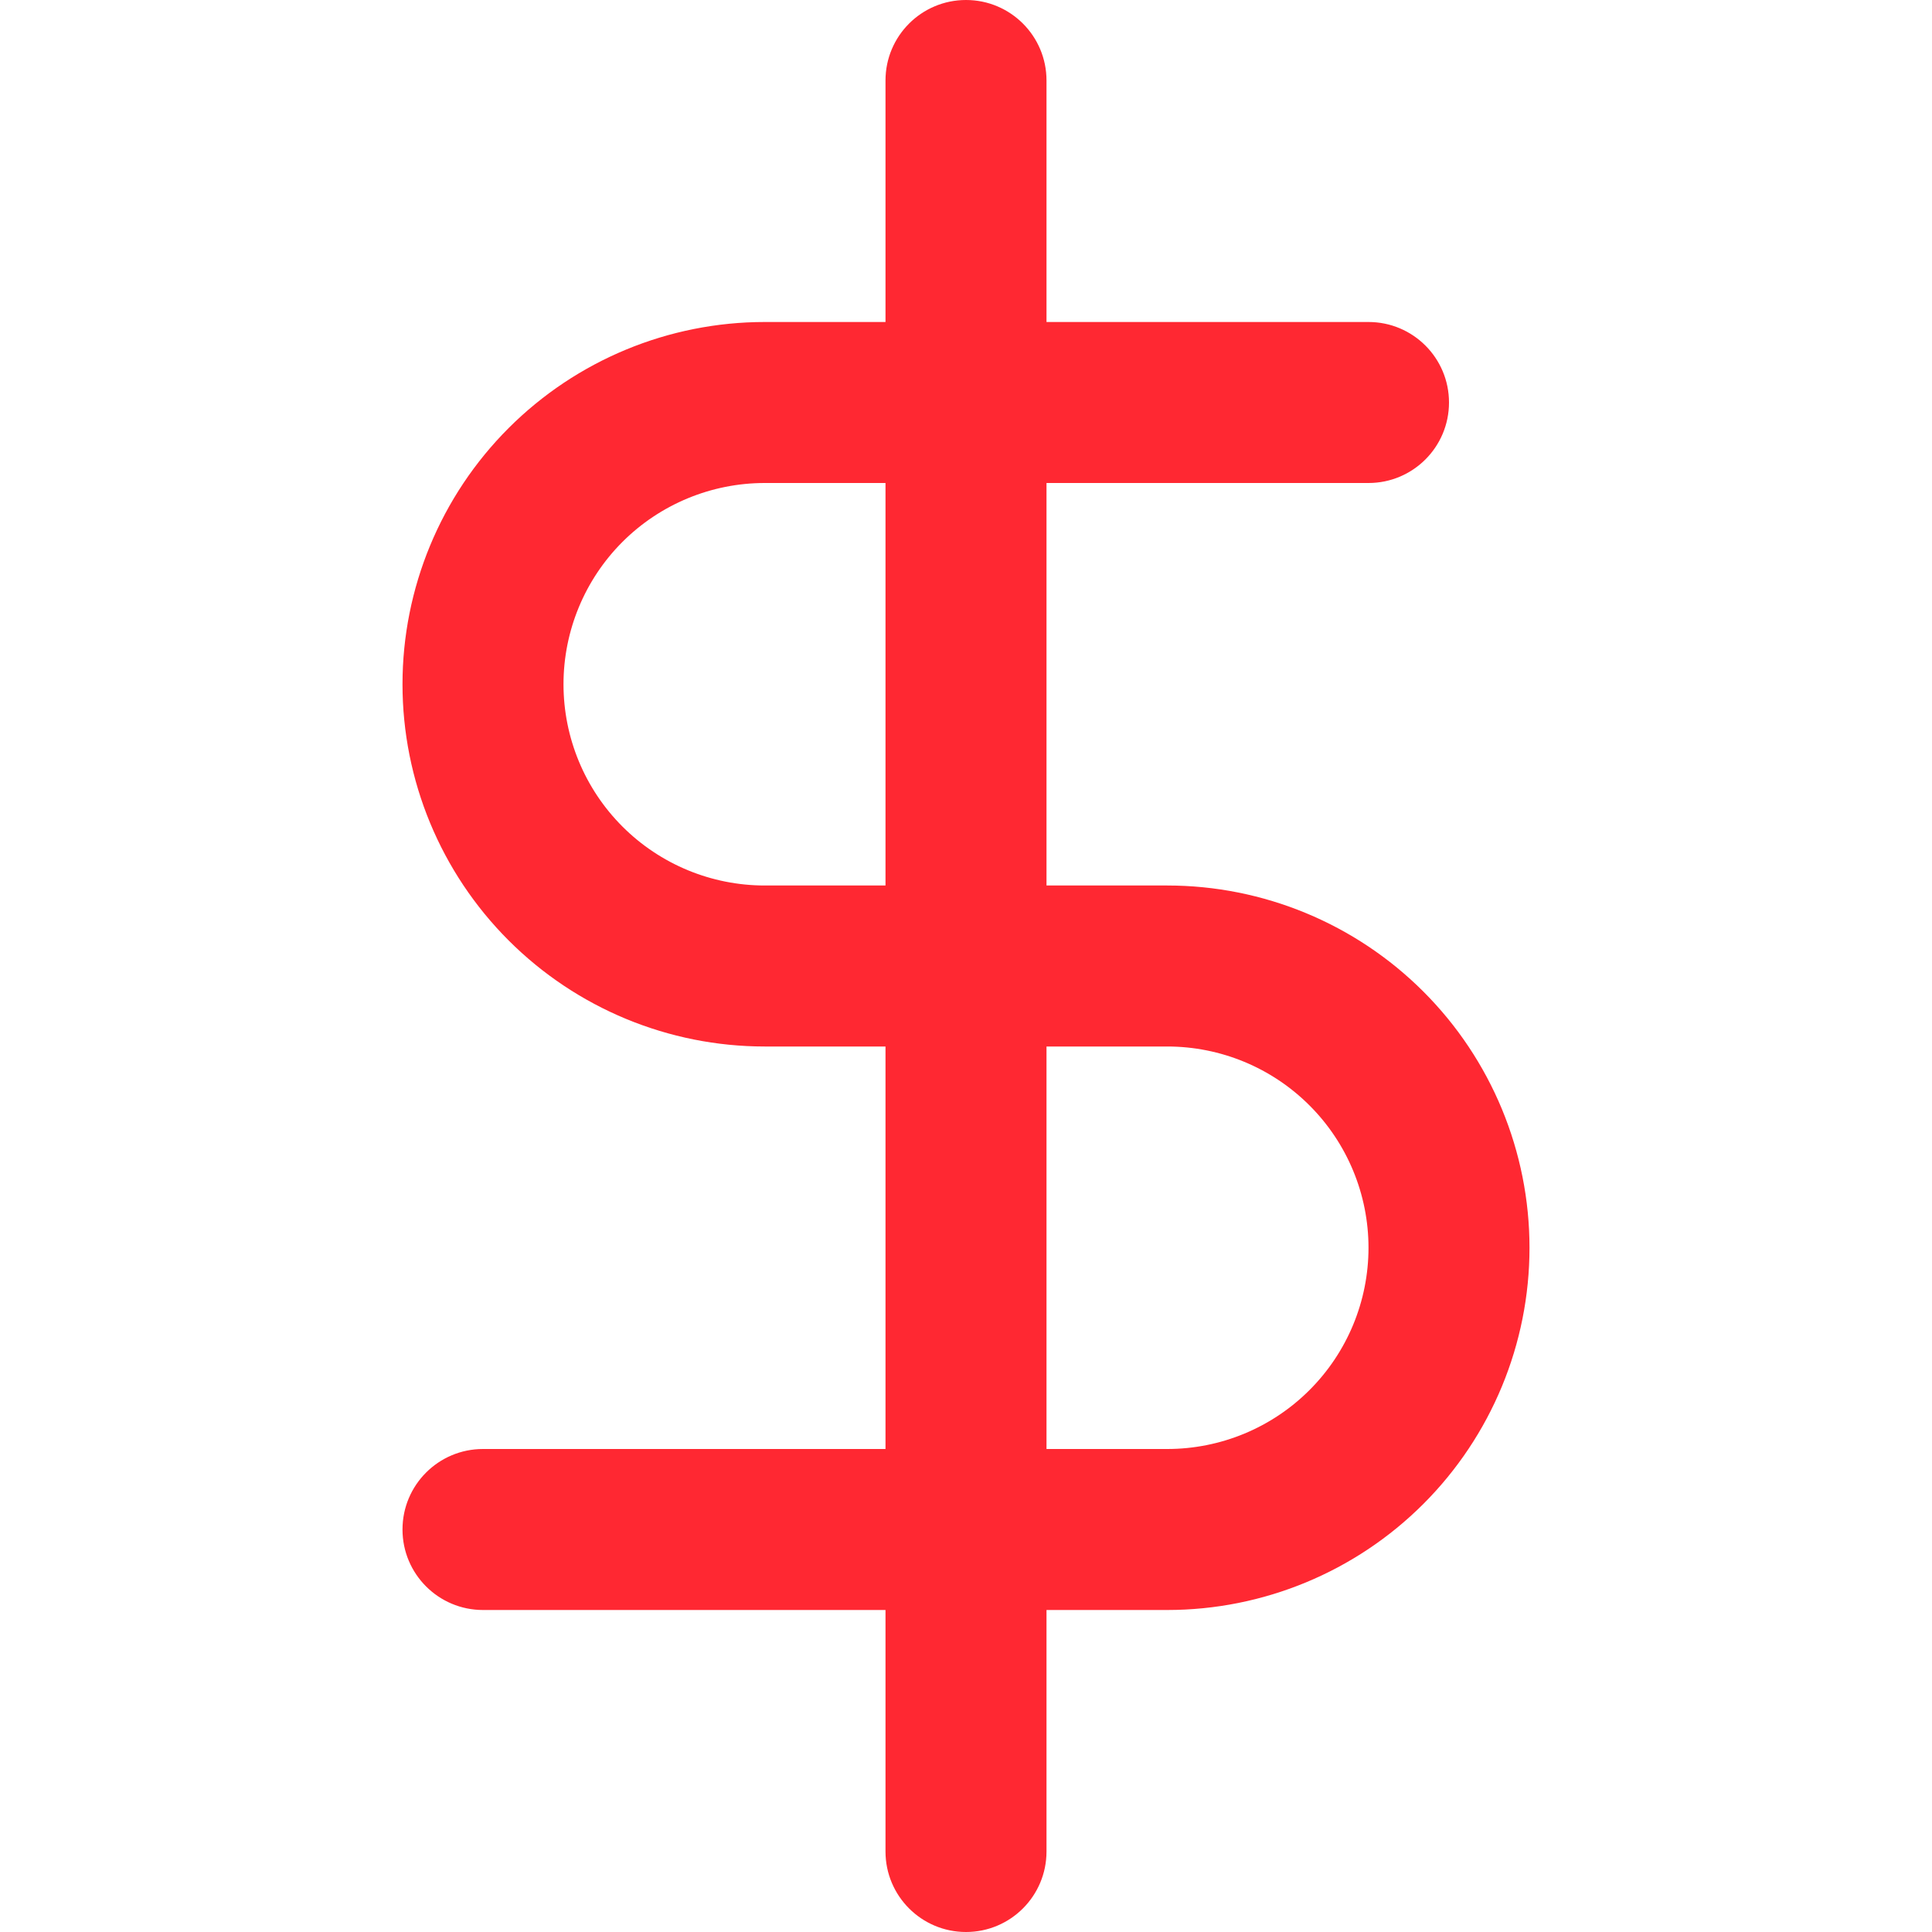
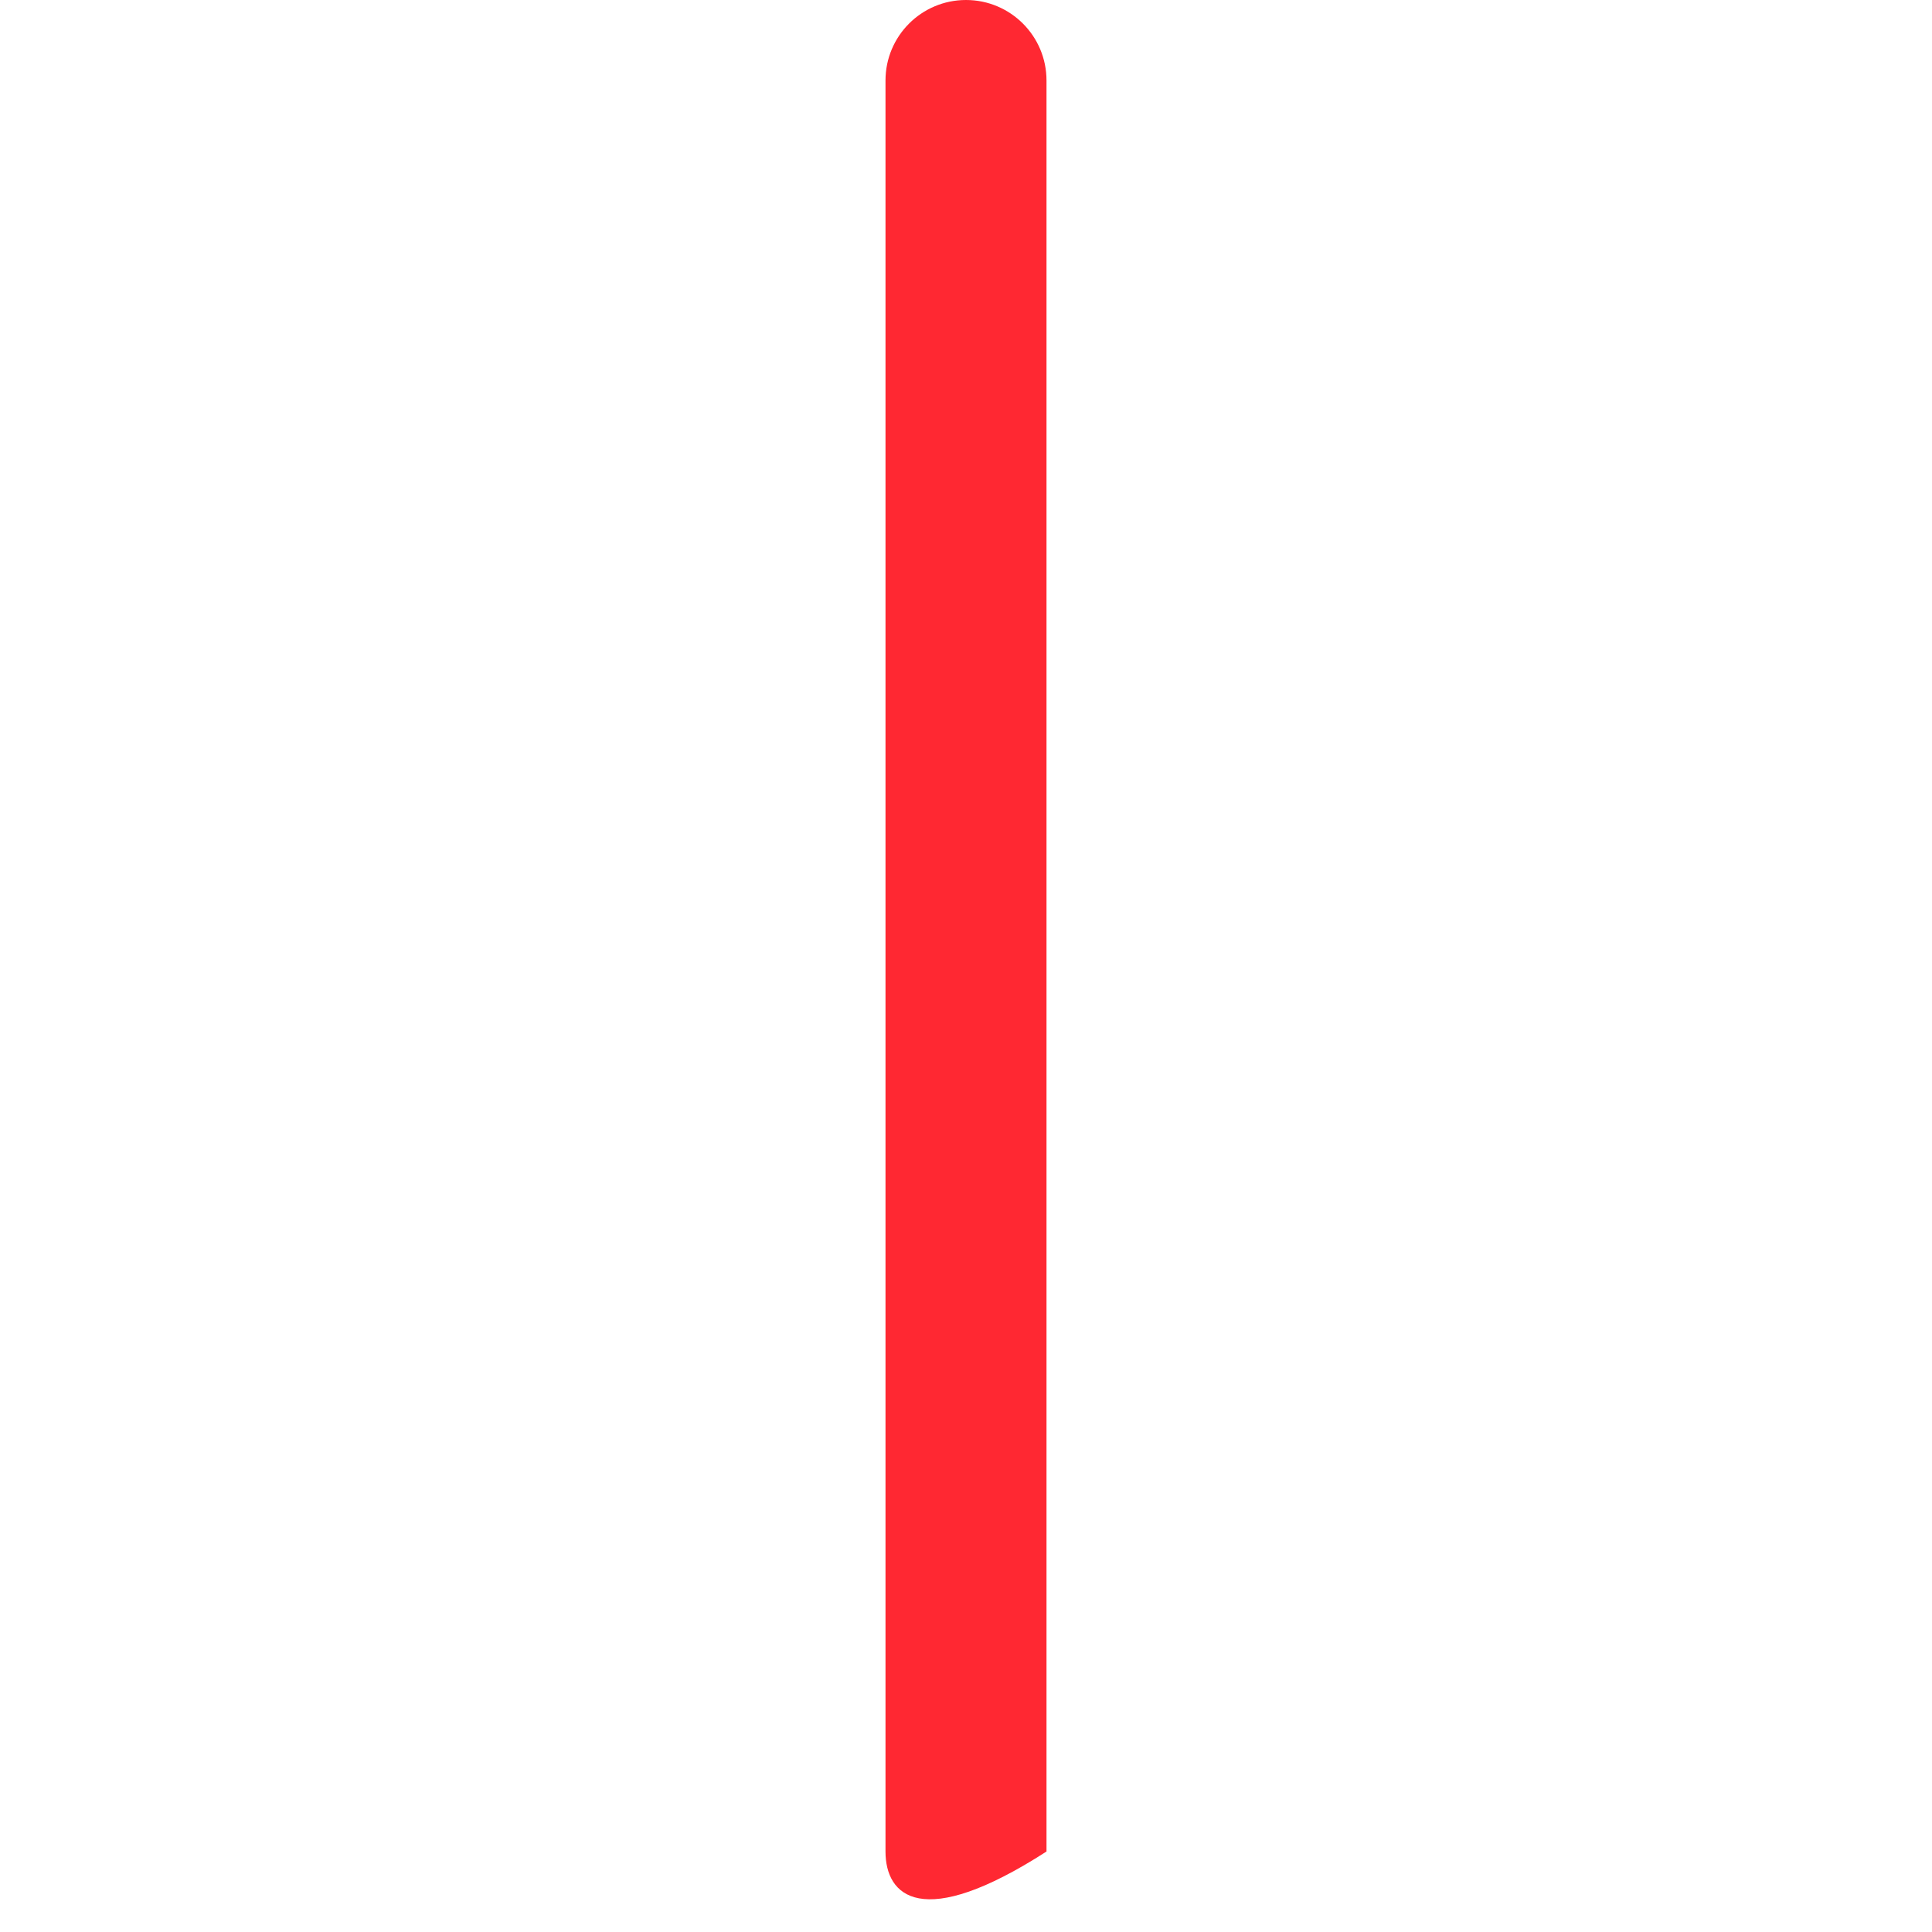
<svg xmlns="http://www.w3.org/2000/svg" width="48" height="48" viewBox="0 0 48 48" fill="none">
-   <path fill-rule="evenodd" clip-rule="evenodd" d="M24 0C25.105 0 26 0.895 26 2V46C26 47.105 25.105 48 24 48C22.895 48 22 47.105 22 46V2C22 0.895 22.895 0 24 0Z" fill="#FF2832" />
-   <path fill-rule="evenodd" clip-rule="evenodd" d="M12.636 10.636C14.324 8.948 16.613 8 19 8H34C35.105 8 36 8.895 36 10C36 11.105 35.105 12 34 12H19C17.674 12 16.402 12.527 15.464 13.464C14.527 14.402 14 15.674 14 17C14 18.326 14.527 19.598 15.464 20.535C16.402 21.473 17.674 22 19 22H29C31.387 22 33.676 22.948 35.364 24.636C37.052 26.324 38 28.613 38 31C38 33.387 37.052 35.676 35.364 37.364C33.676 39.052 31.387 40 29 40H12C10.895 40 10 39.105 10 38C10 36.895 10.895 36 12 36H29C30.326 36 31.598 35.473 32.535 34.535C33.473 33.598 34 32.326 34 31C34 29.674 33.473 28.402 32.535 27.465C31.598 26.527 30.326 26 29 26H19C16.613 26 14.324 25.052 12.636 23.364C10.948 21.676 10 19.387 10 17C10 14.613 10.948 12.324 12.636 10.636Z" fill="#FF2832" />
+   <path fill-rule="evenodd" clip-rule="evenodd" d="M24 0C25.105 0 26 0.895 26 2V46C22.895 48 22 47.105 22 46V2C22 0.895 22.895 0 24 0Z" fill="#FF2832" />
</svg>